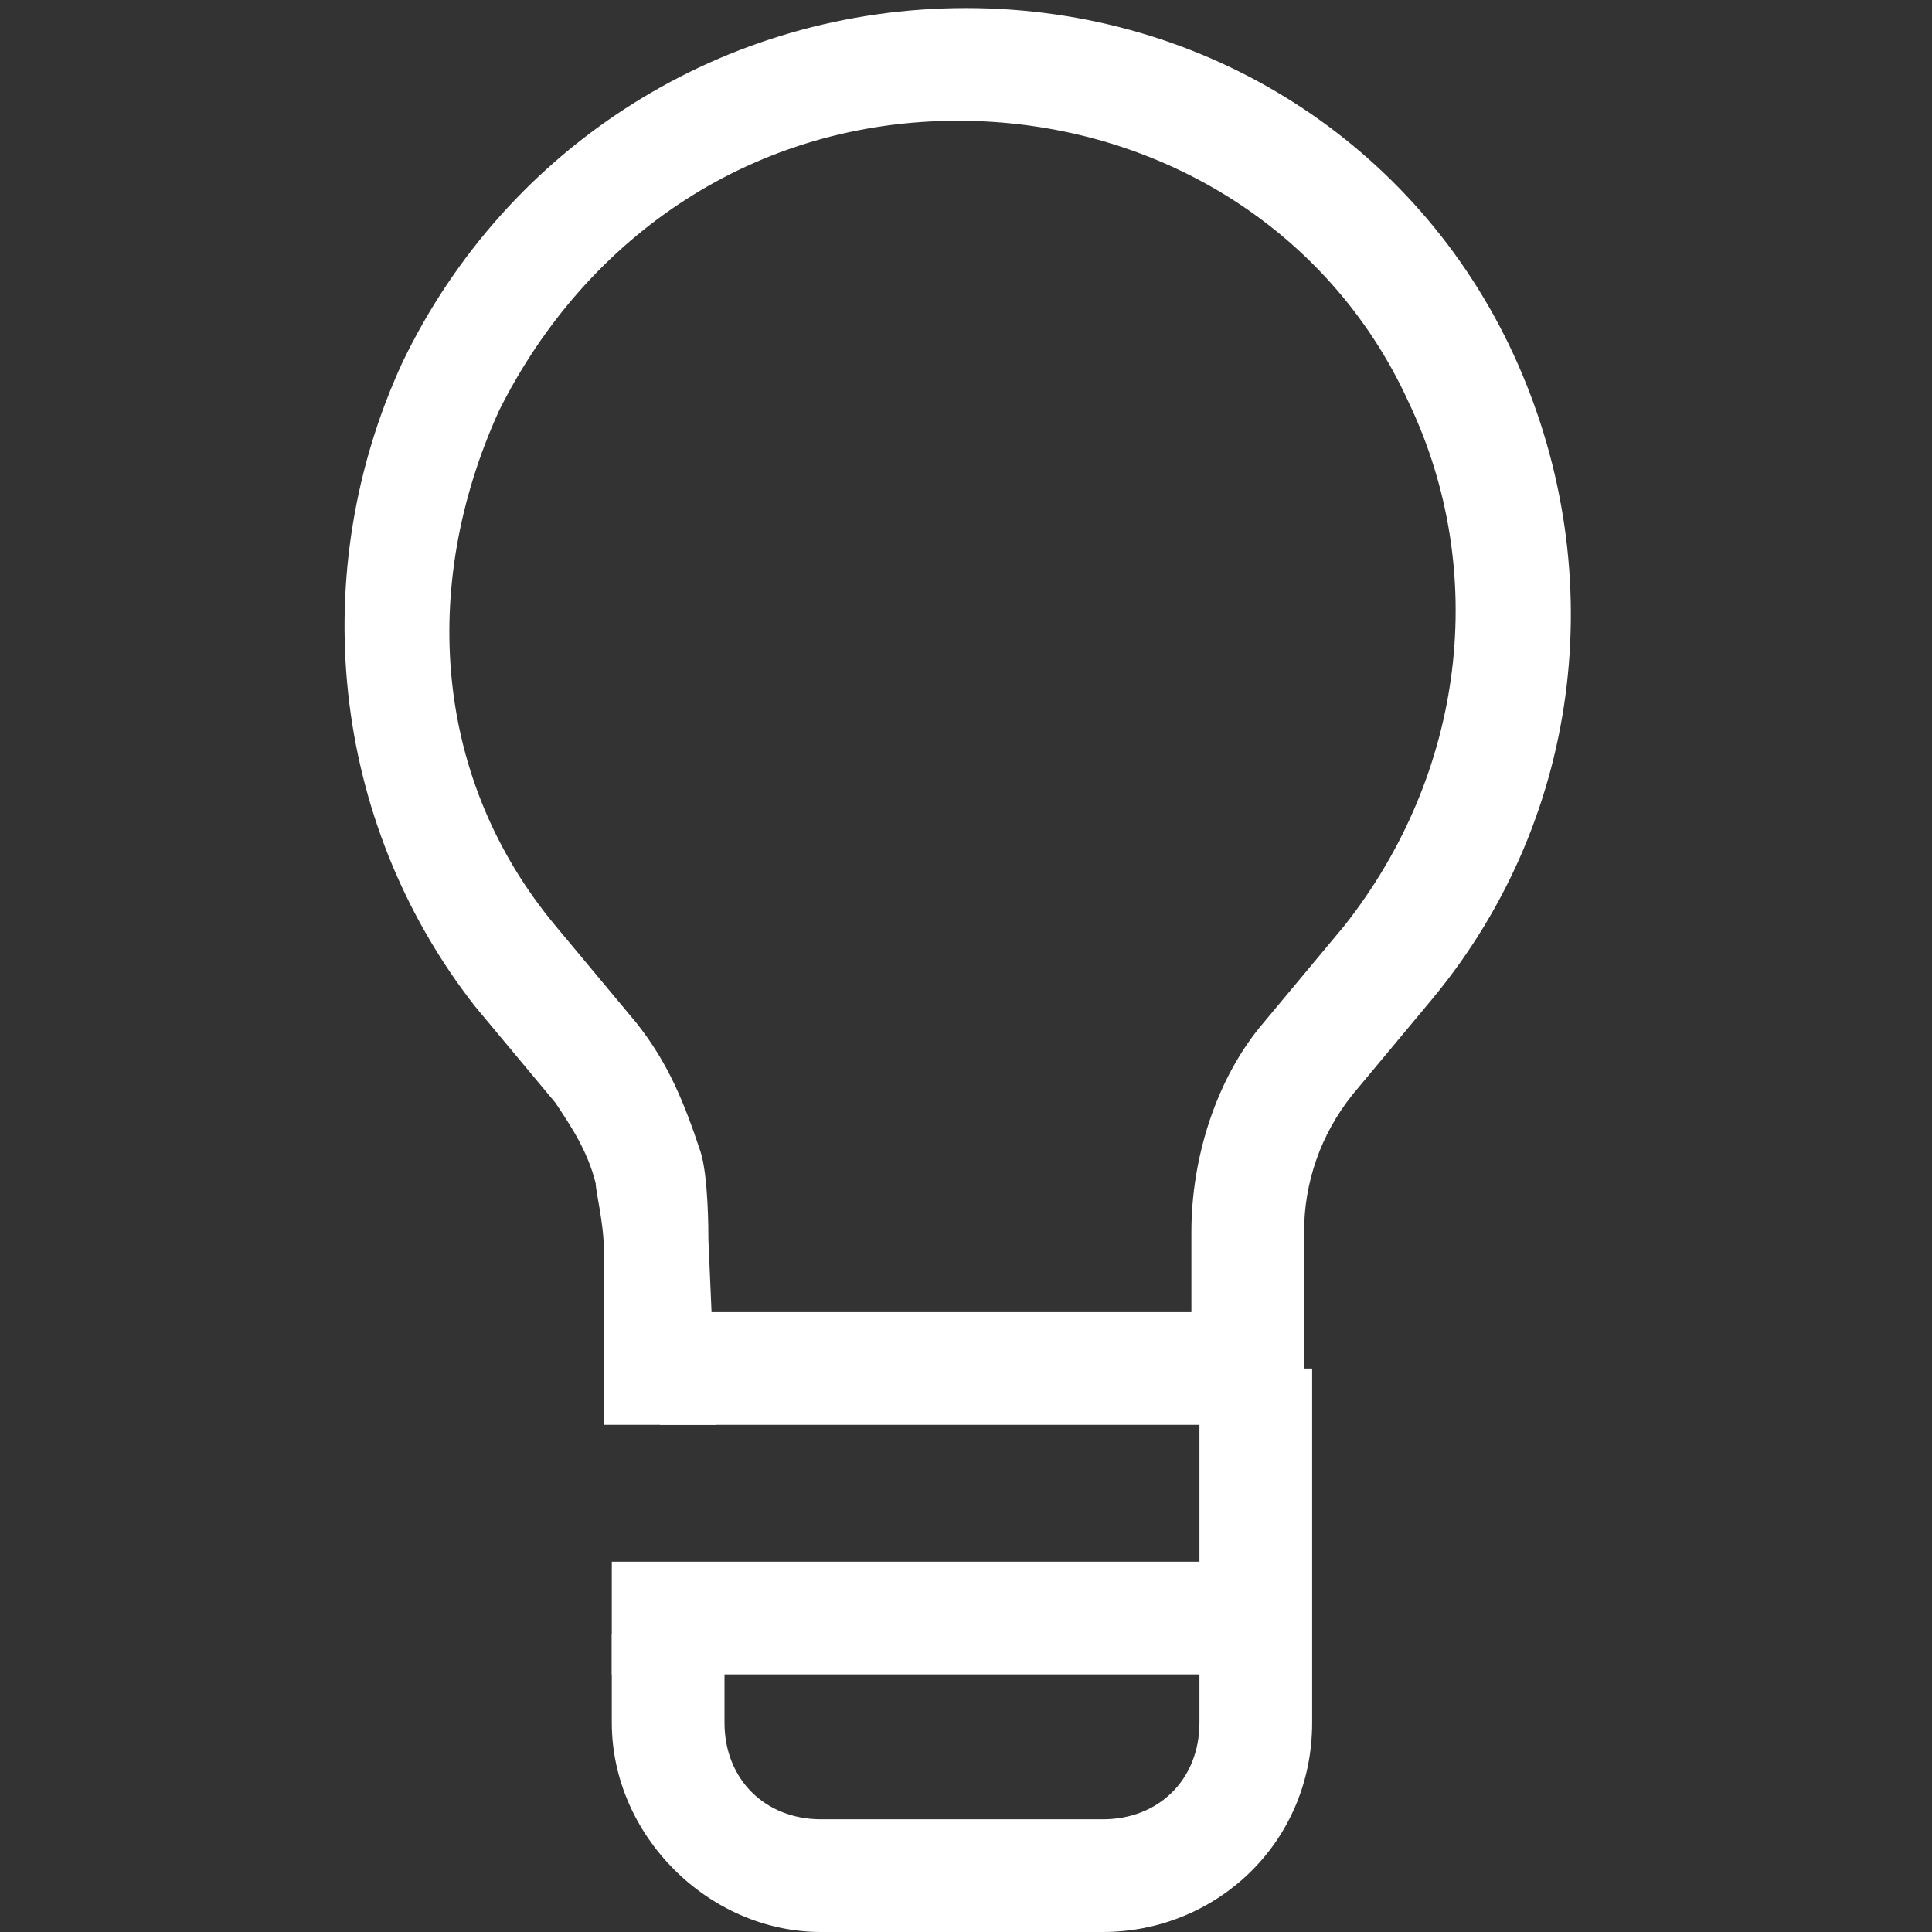
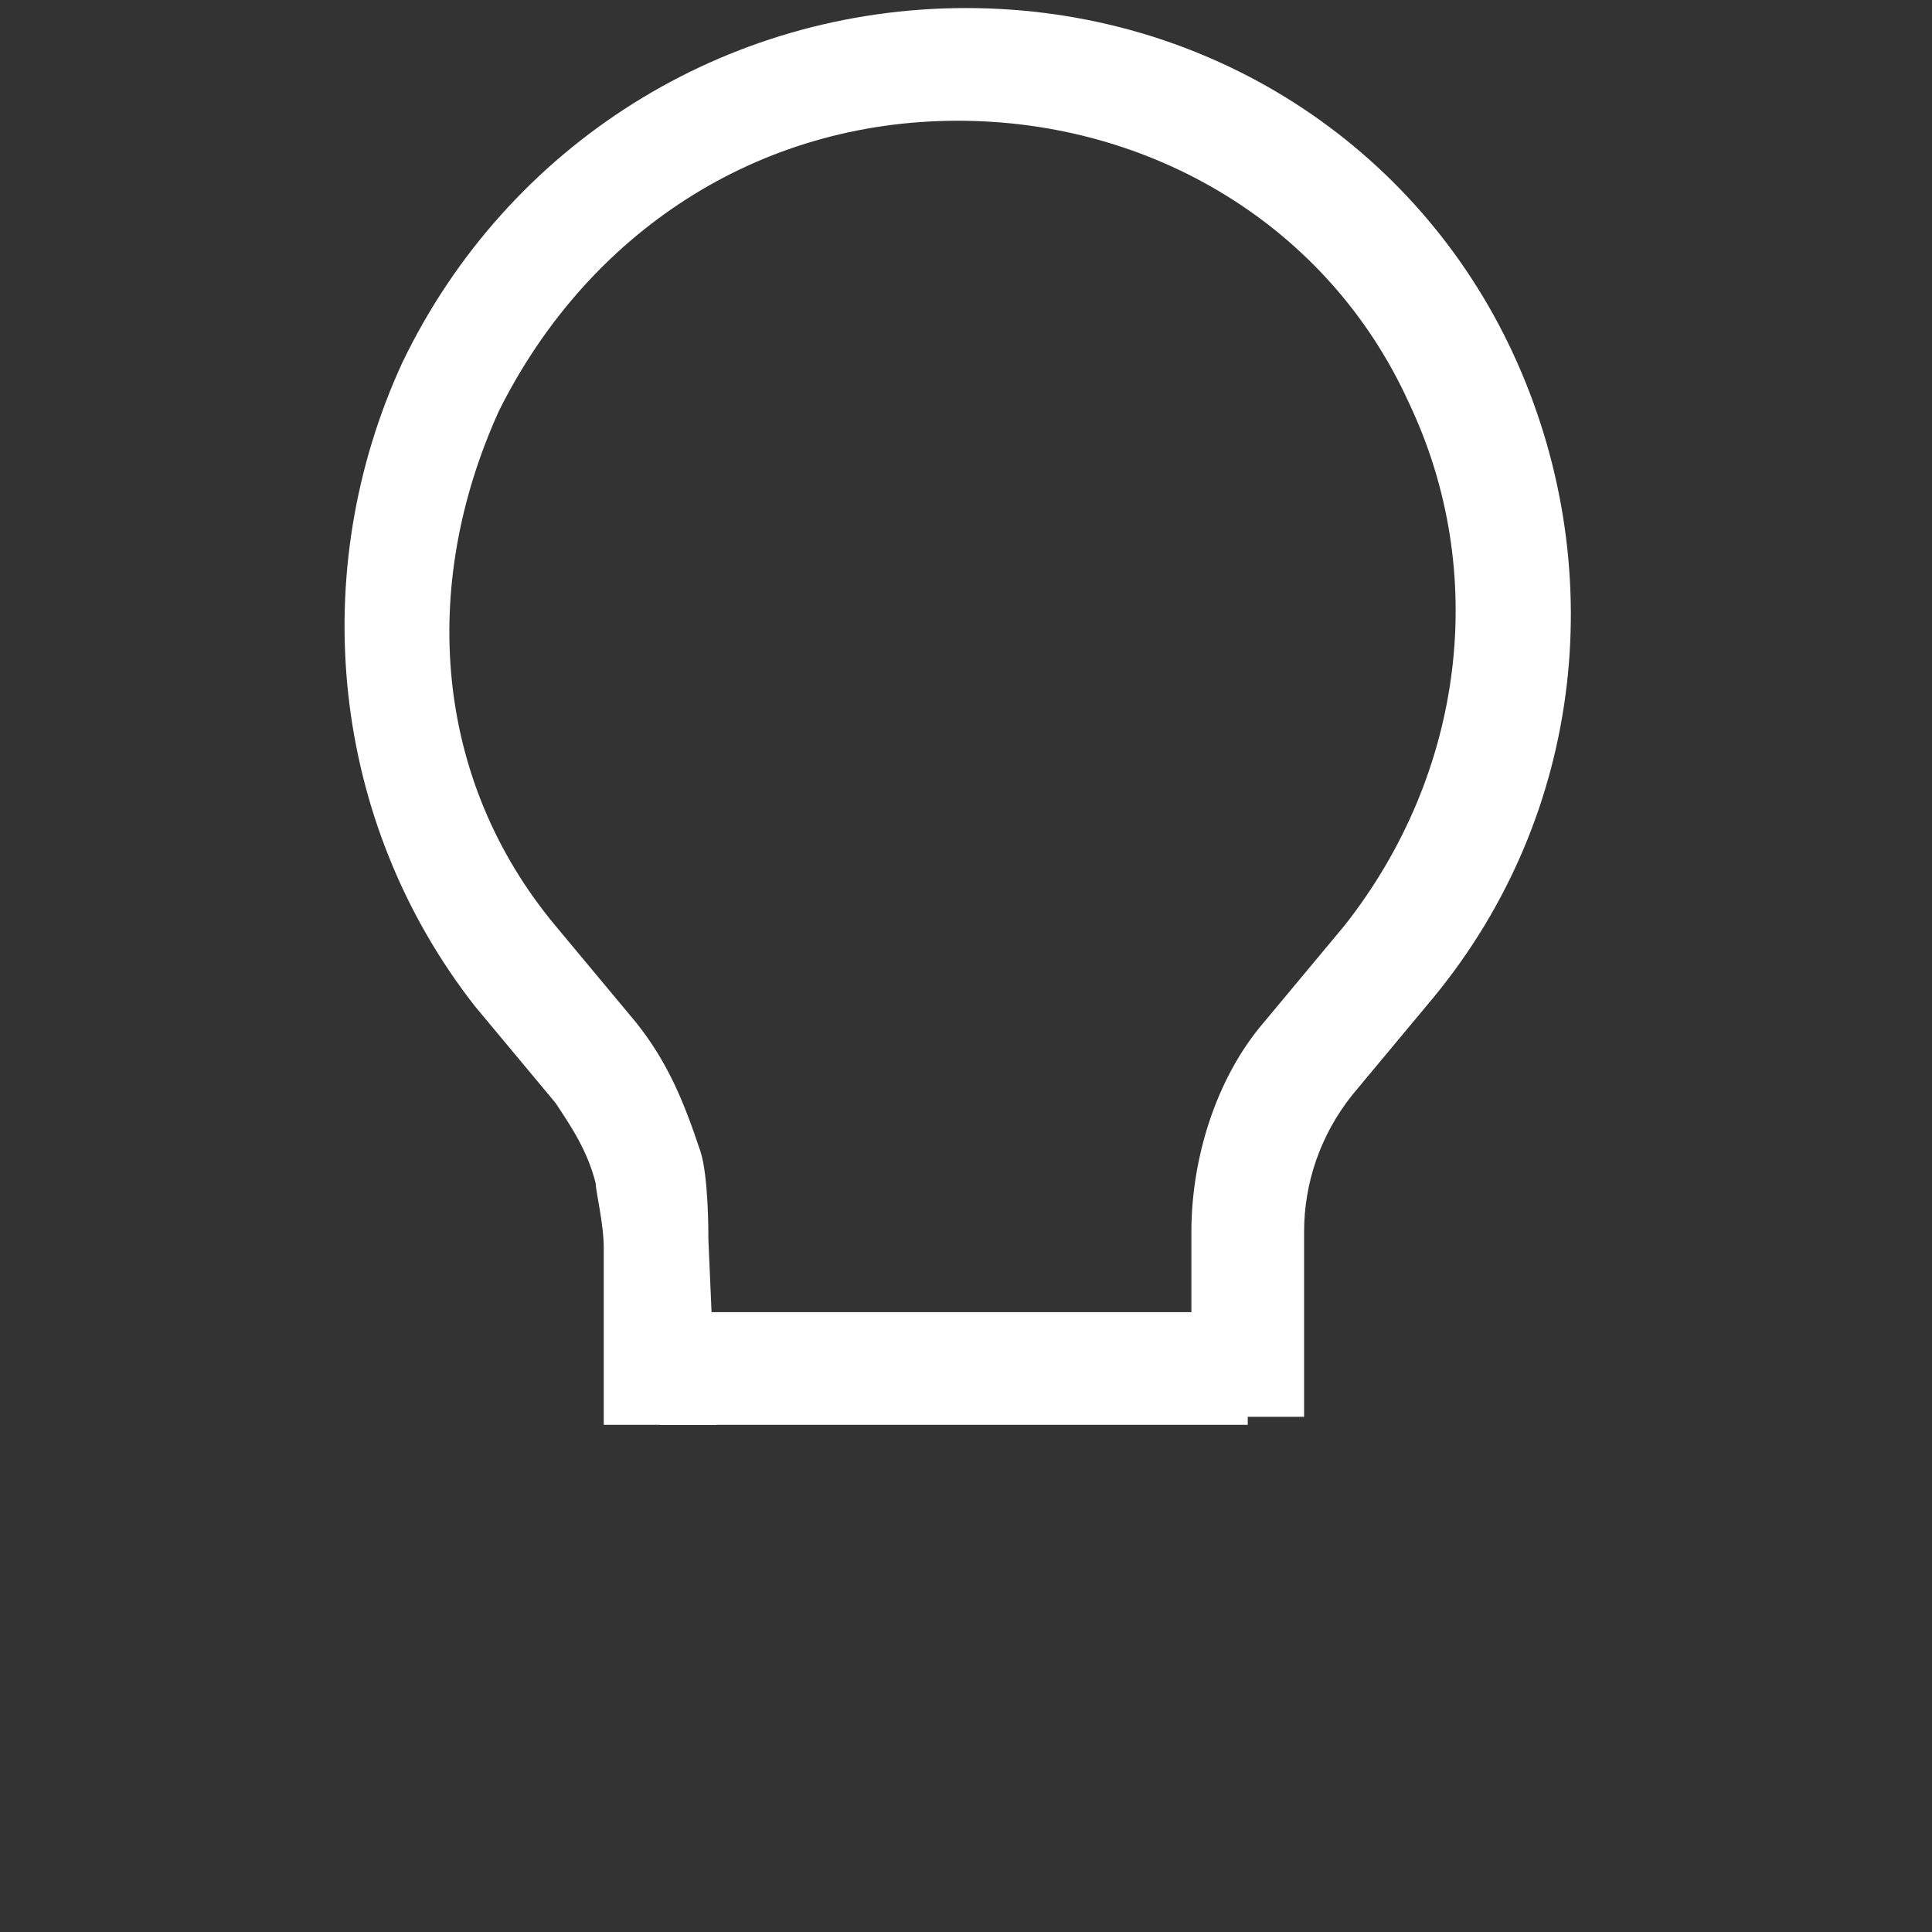
<svg xmlns="http://www.w3.org/2000/svg" width="200" height="200" viewBox="0 0 200 200" fill="none">
  <rect x="0" y="0" width="200" height="200" fill="#333333" stroke="none" />
  <path d="M74.167 147.5H62.5V129.167C62.5 126.667 61.667 123.333 61.667 122.5C60.833 119.167 59.167 116.667 57.5 114.167L49.167 104.167C34.167 85 31.667 59.167 41.667 37.5C52.5 15 75 0.833 100 0.833C125 0.833 146.667 15 156.667 36.667C166.667 58.333 164.167 84.167 148.333 103.333L140 113.333C136.667 117.5 135 122.5 135 127.5V146.667H123.333V127.5C123.333 120 125.833 111.667 130.833 105.833L139.167 95.833C151.667 80 154.167 59.167 145.833 41.667C137.5 23.333 119.167 12.5 99.167 12.5C78.333 12.5 60.833 24.167 51.667 42.5C43.333 60.833 45 80.833 57.5 95.833L65.833 105.833C69.167 110 70.833 114.167 72.5 119.167C73.333 121.667 73.333 127.5 73.333 128.333L74.167 147.5Z" fill="white" />
-   <path d="M114.167 200H85C73.333 200 63.333 190 63.333 178.333V169.167H75V178.333C75 184.167 79.167 188.333 85 188.333H114.167C120 188.333 124.167 184.167 124.167 178.333V141.667H135.833V178.333C135.833 190.833 125.833 200 114.167 200Z" fill="white" />
  <path d="M129.167 135.833H68.333V147.5H129.167V135.833Z" fill="white" />
-   <path d="M129.167 161.667H63.333V173.333H129.167V161.667Z" fill="white" />
</svg>